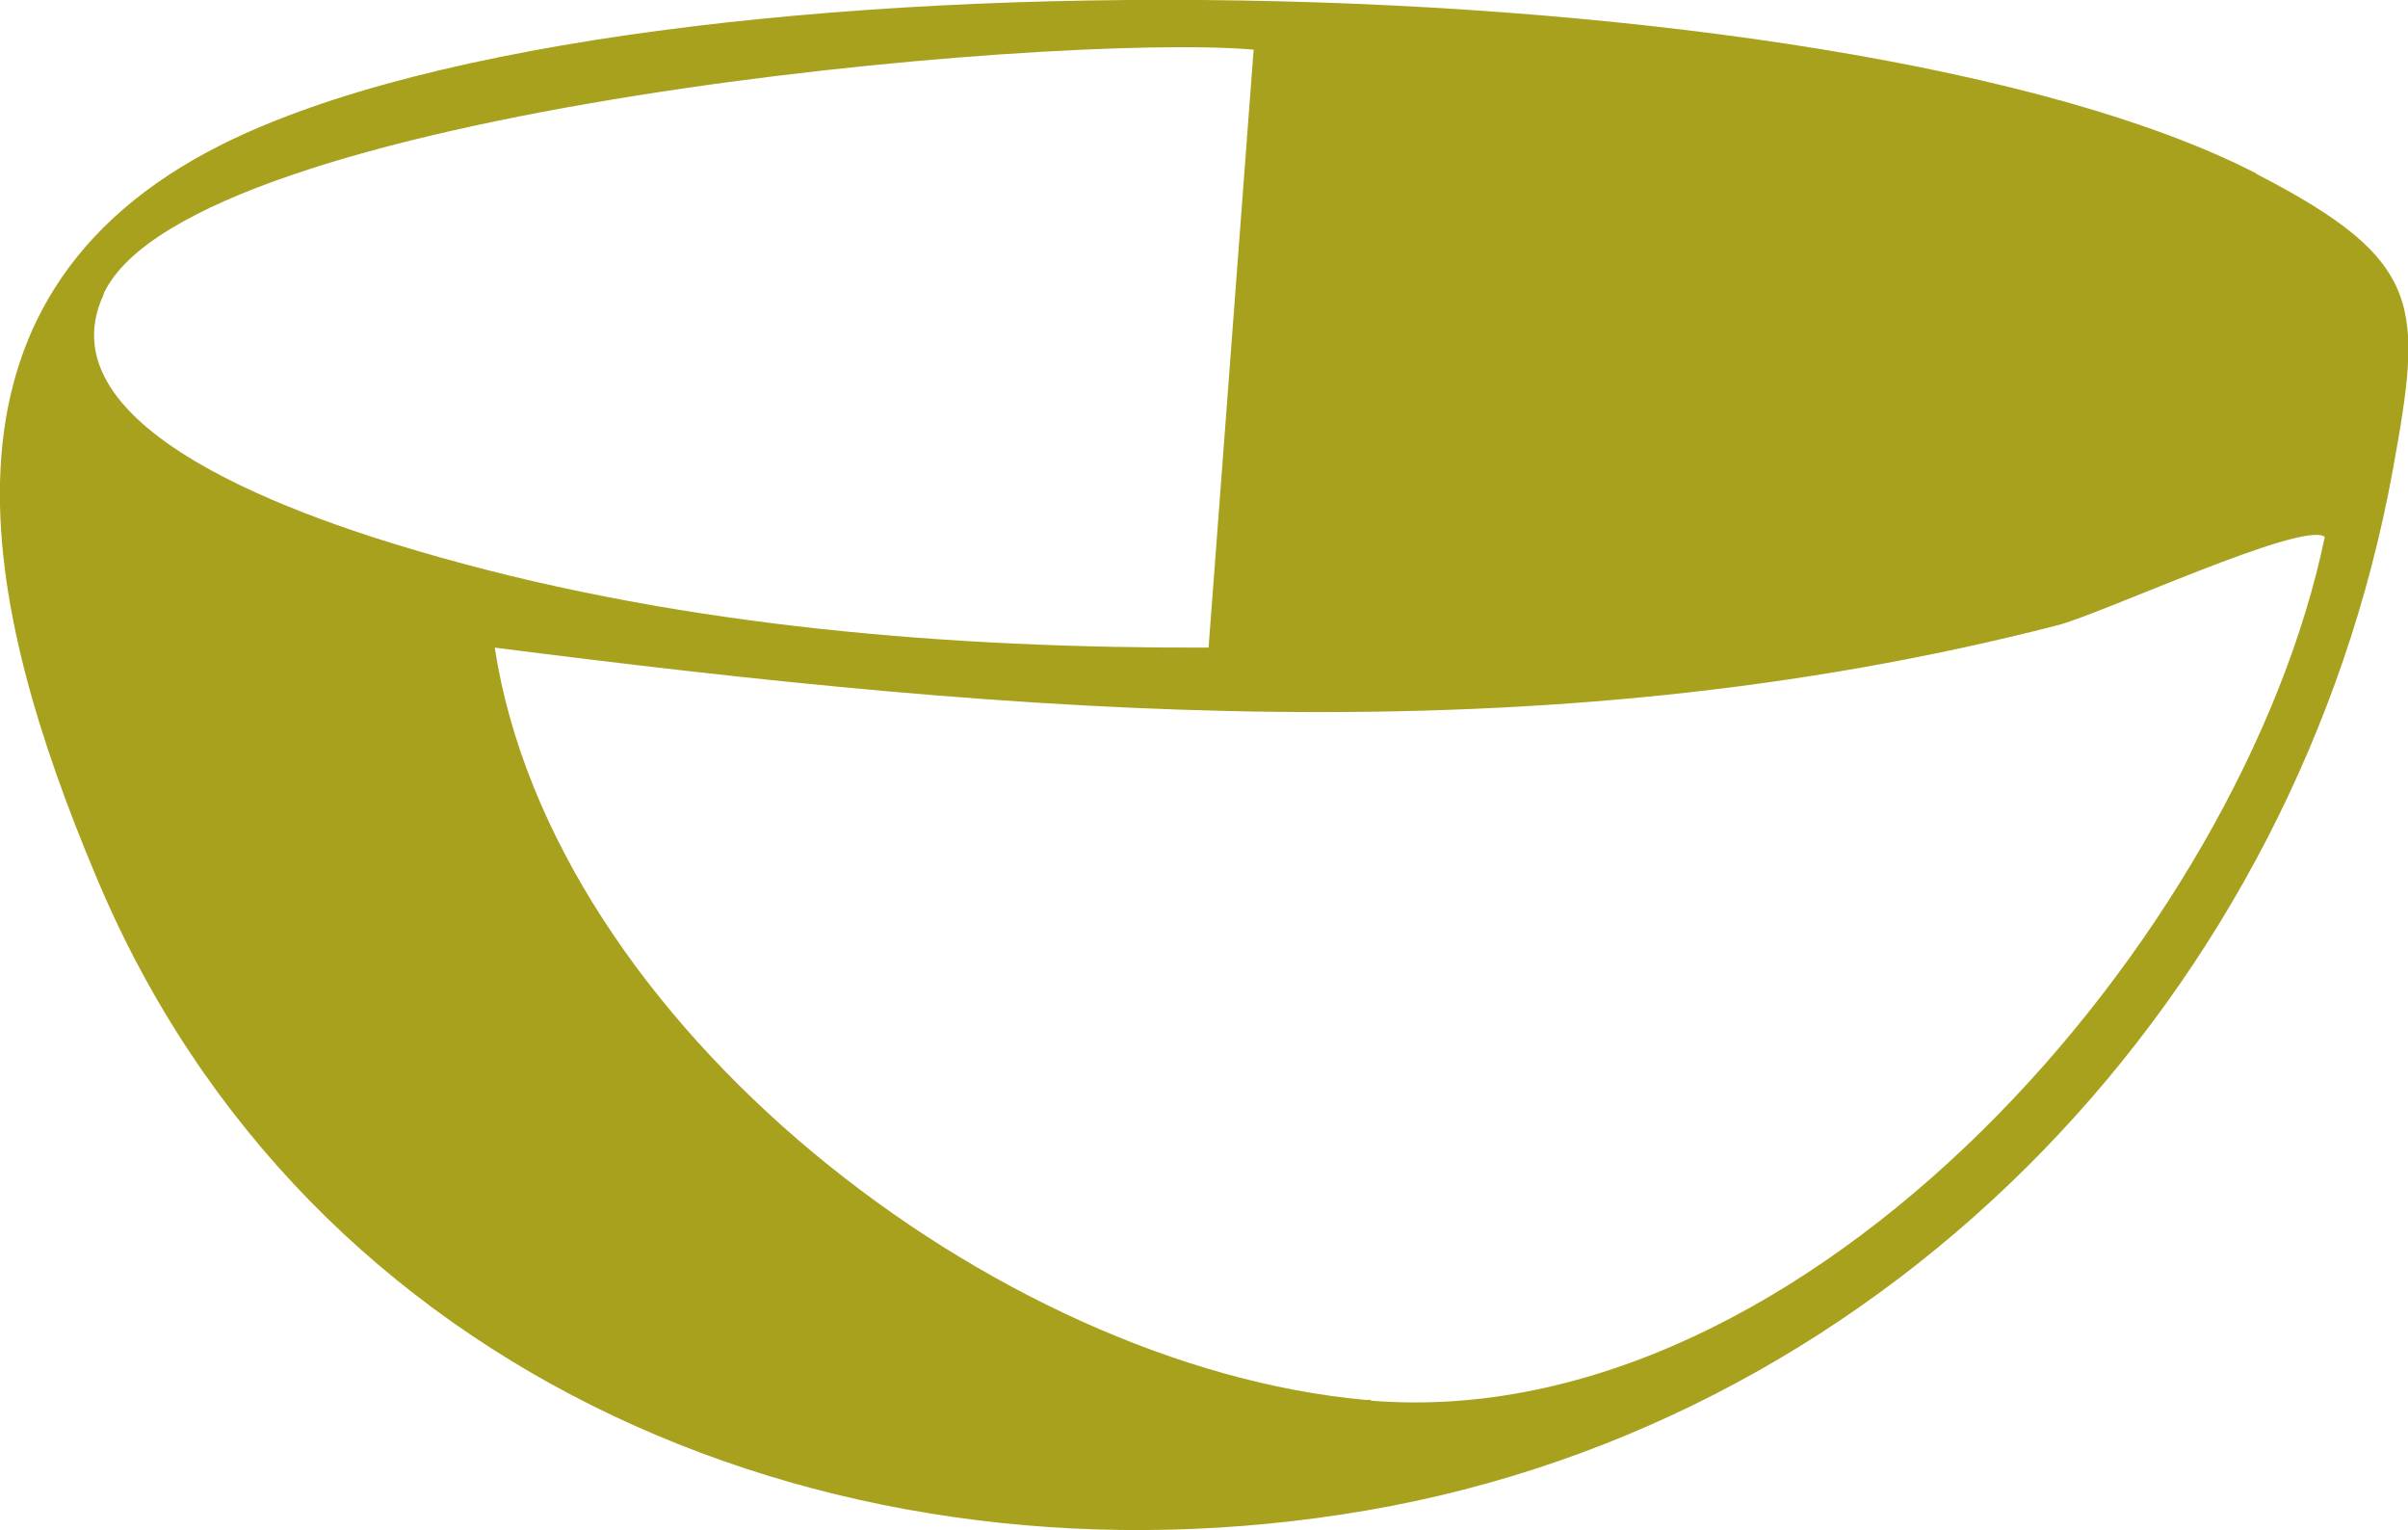
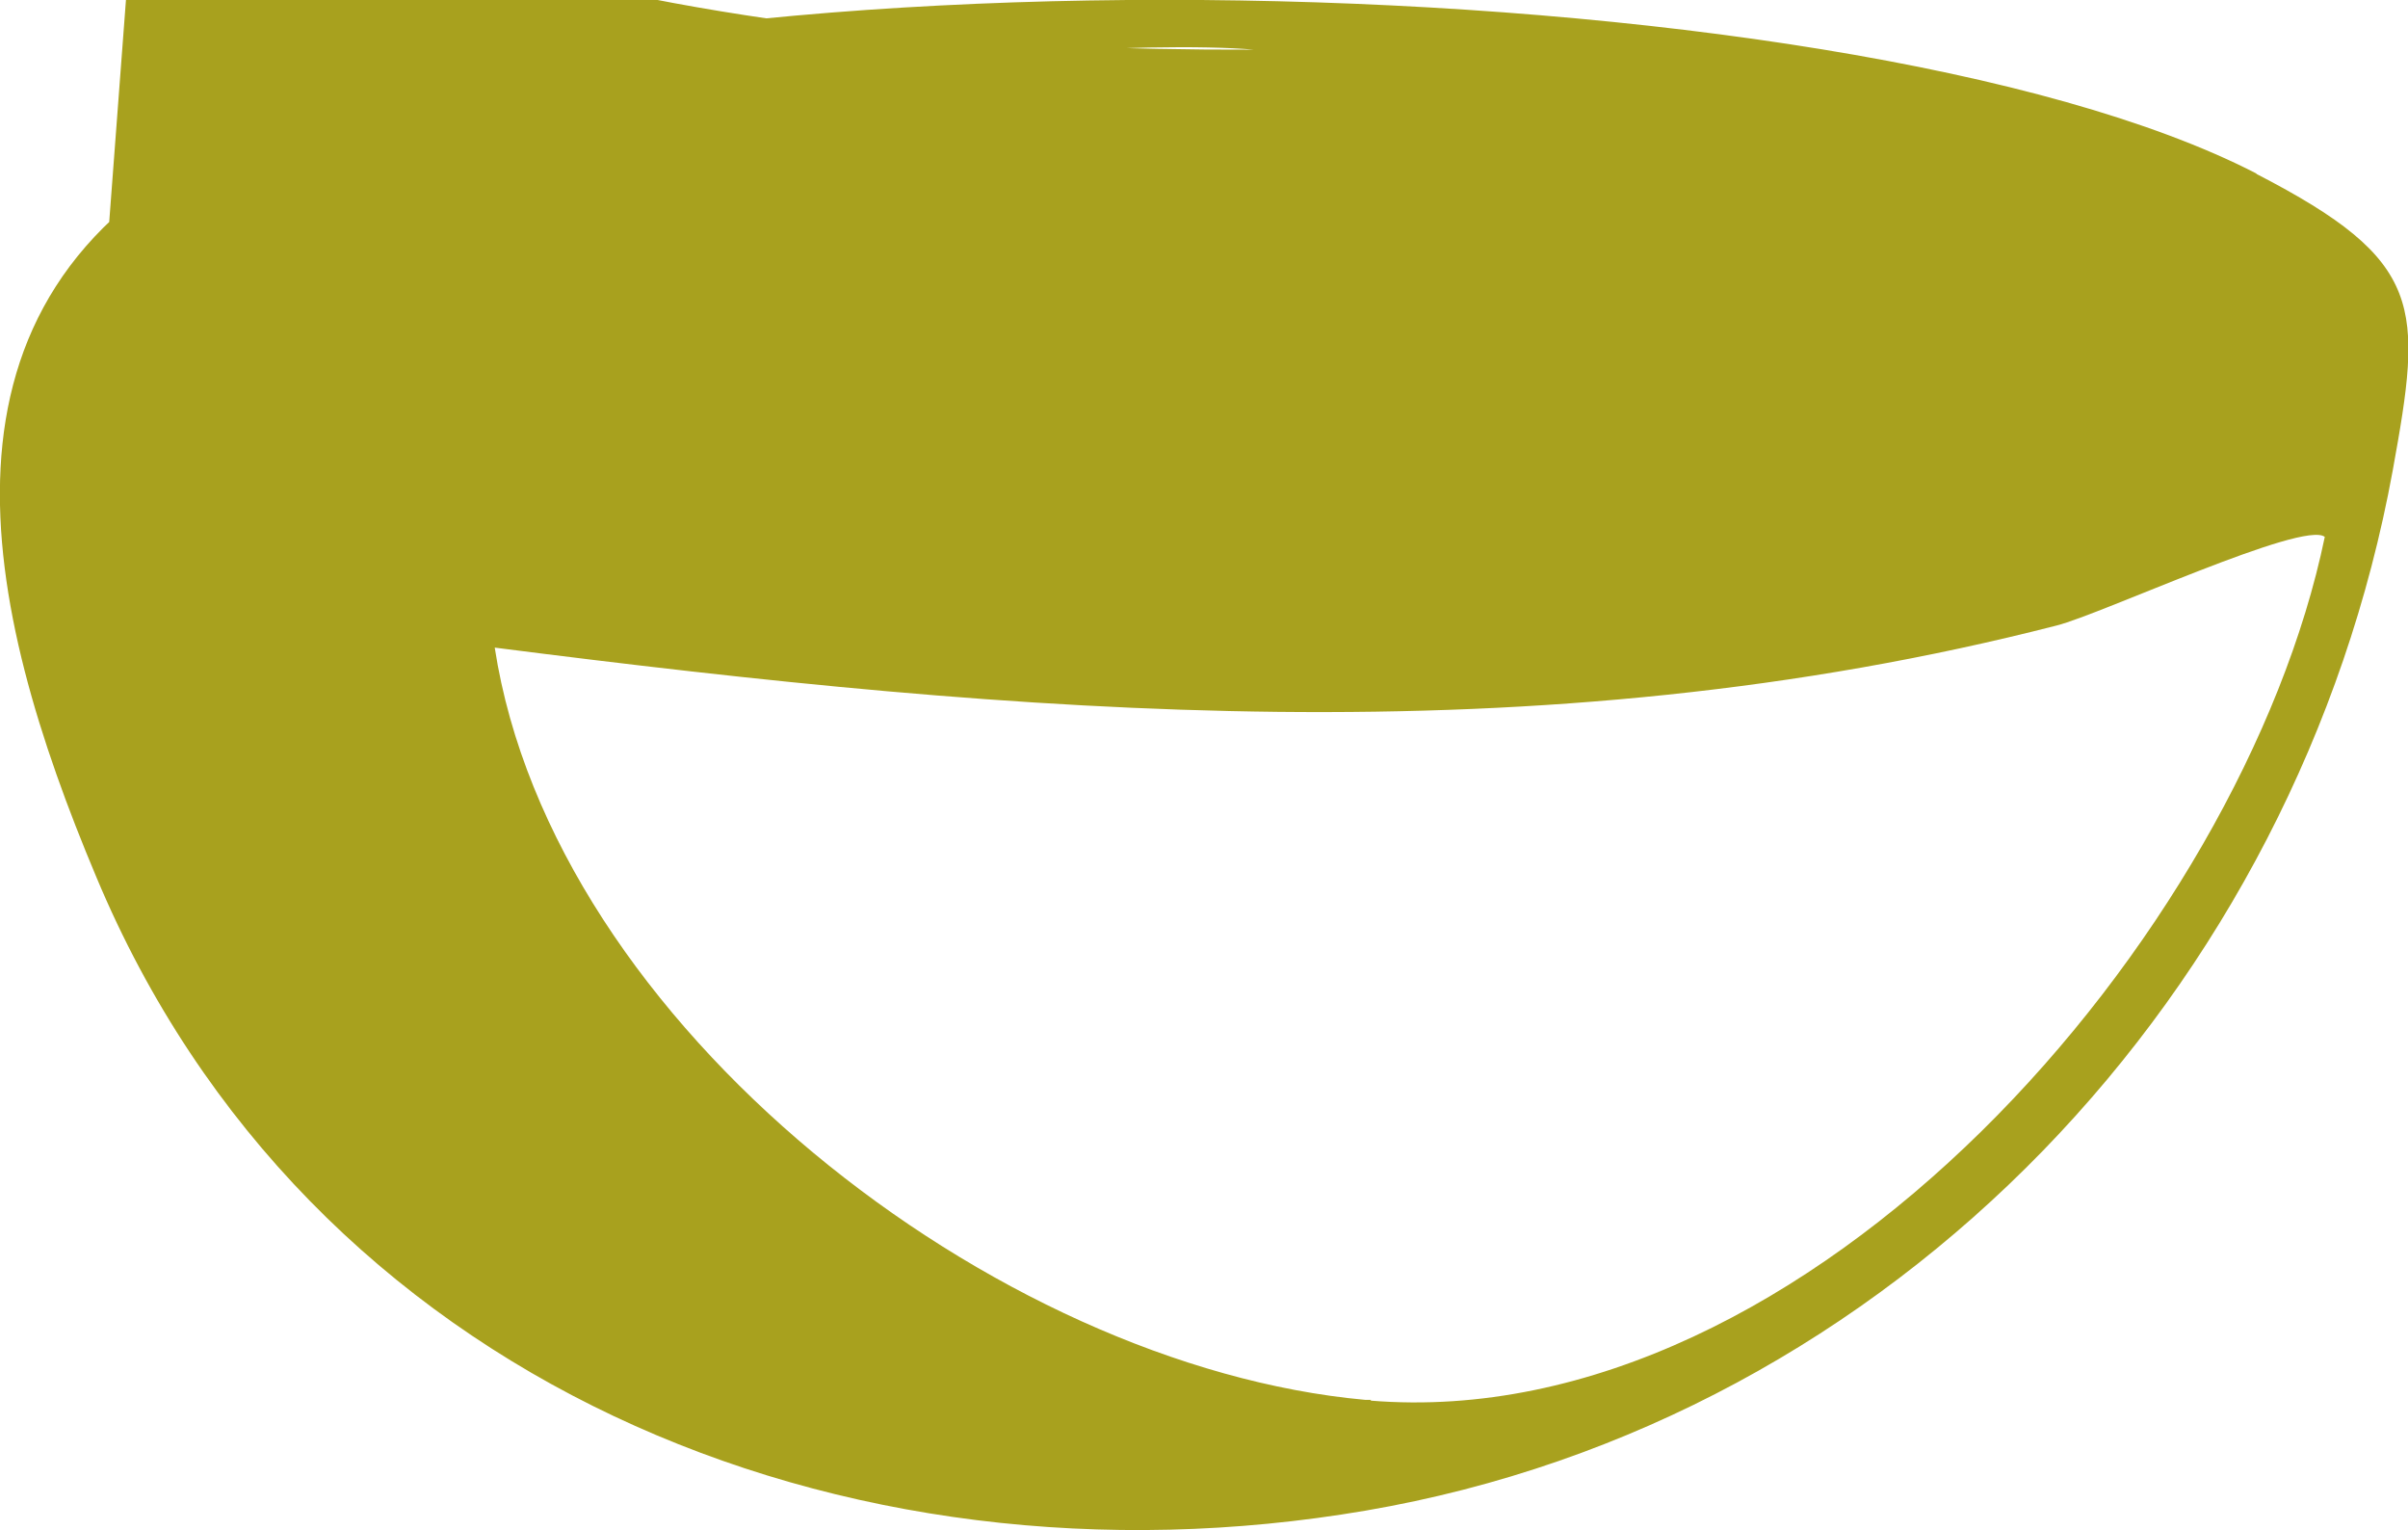
<svg xmlns="http://www.w3.org/2000/svg" id="Calque_2" viewBox="0 0 31.54 20.04">
  <defs>
    <style>
      .cls-1 {
        fill: #a8a11e;
      }
    </style>
  </defs>
  <g id="Calque_1-2" data-name="Calque_1">
-     <path class="cls-1" d="M17.96,18.33s-.05,0-.08,0c-4.84-.44-10.64-4.91-11.4-9.85,6.89.88,13.64,1.46,20.46-.29.59-.15,3.23-1.38,3.51-1.16-1.08,5.21-6.75,11.78-12.5,11.31M1.36,3.84C2.5,1.43,13.75.42,16.42.65l-.59,7.83c-3.36.01-6.83-.27-10.06-1.18-1.31-.37-5.3-1.56-4.41-3.45M29.55,2.27C24.11-.53,8.38-.84,2.91,1.89-1.15,3.92-.22,7.96,1.26,11.48c2.76,6.6,9.78,9.47,16.63,8.3,6.95-1.19,12.21-6.83,13.45-13.62.39-2.15.43-2.74-1.78-3.88" />
+     <path class="cls-1" d="M17.96,18.33s-.05,0-.08,0c-4.84-.44-10.64-4.91-11.4-9.85,6.89.88,13.64,1.46,20.46-.29.59-.15,3.23-1.38,3.51-1.16-1.08,5.21-6.75,11.78-12.5,11.31M1.36,3.84C2.5,1.43,13.75.42,16.42.65c-3.36.01-6.83-.27-10.06-1.18-1.31-.37-5.3-1.56-4.41-3.45M29.55,2.27C24.11-.53,8.38-.84,2.91,1.89-1.15,3.92-.22,7.96,1.26,11.48c2.76,6.6,9.78,9.47,16.63,8.3,6.95-1.19,12.21-6.83,13.45-13.62.39-2.15.43-2.74-1.78-3.88" />
  </g>
</svg>